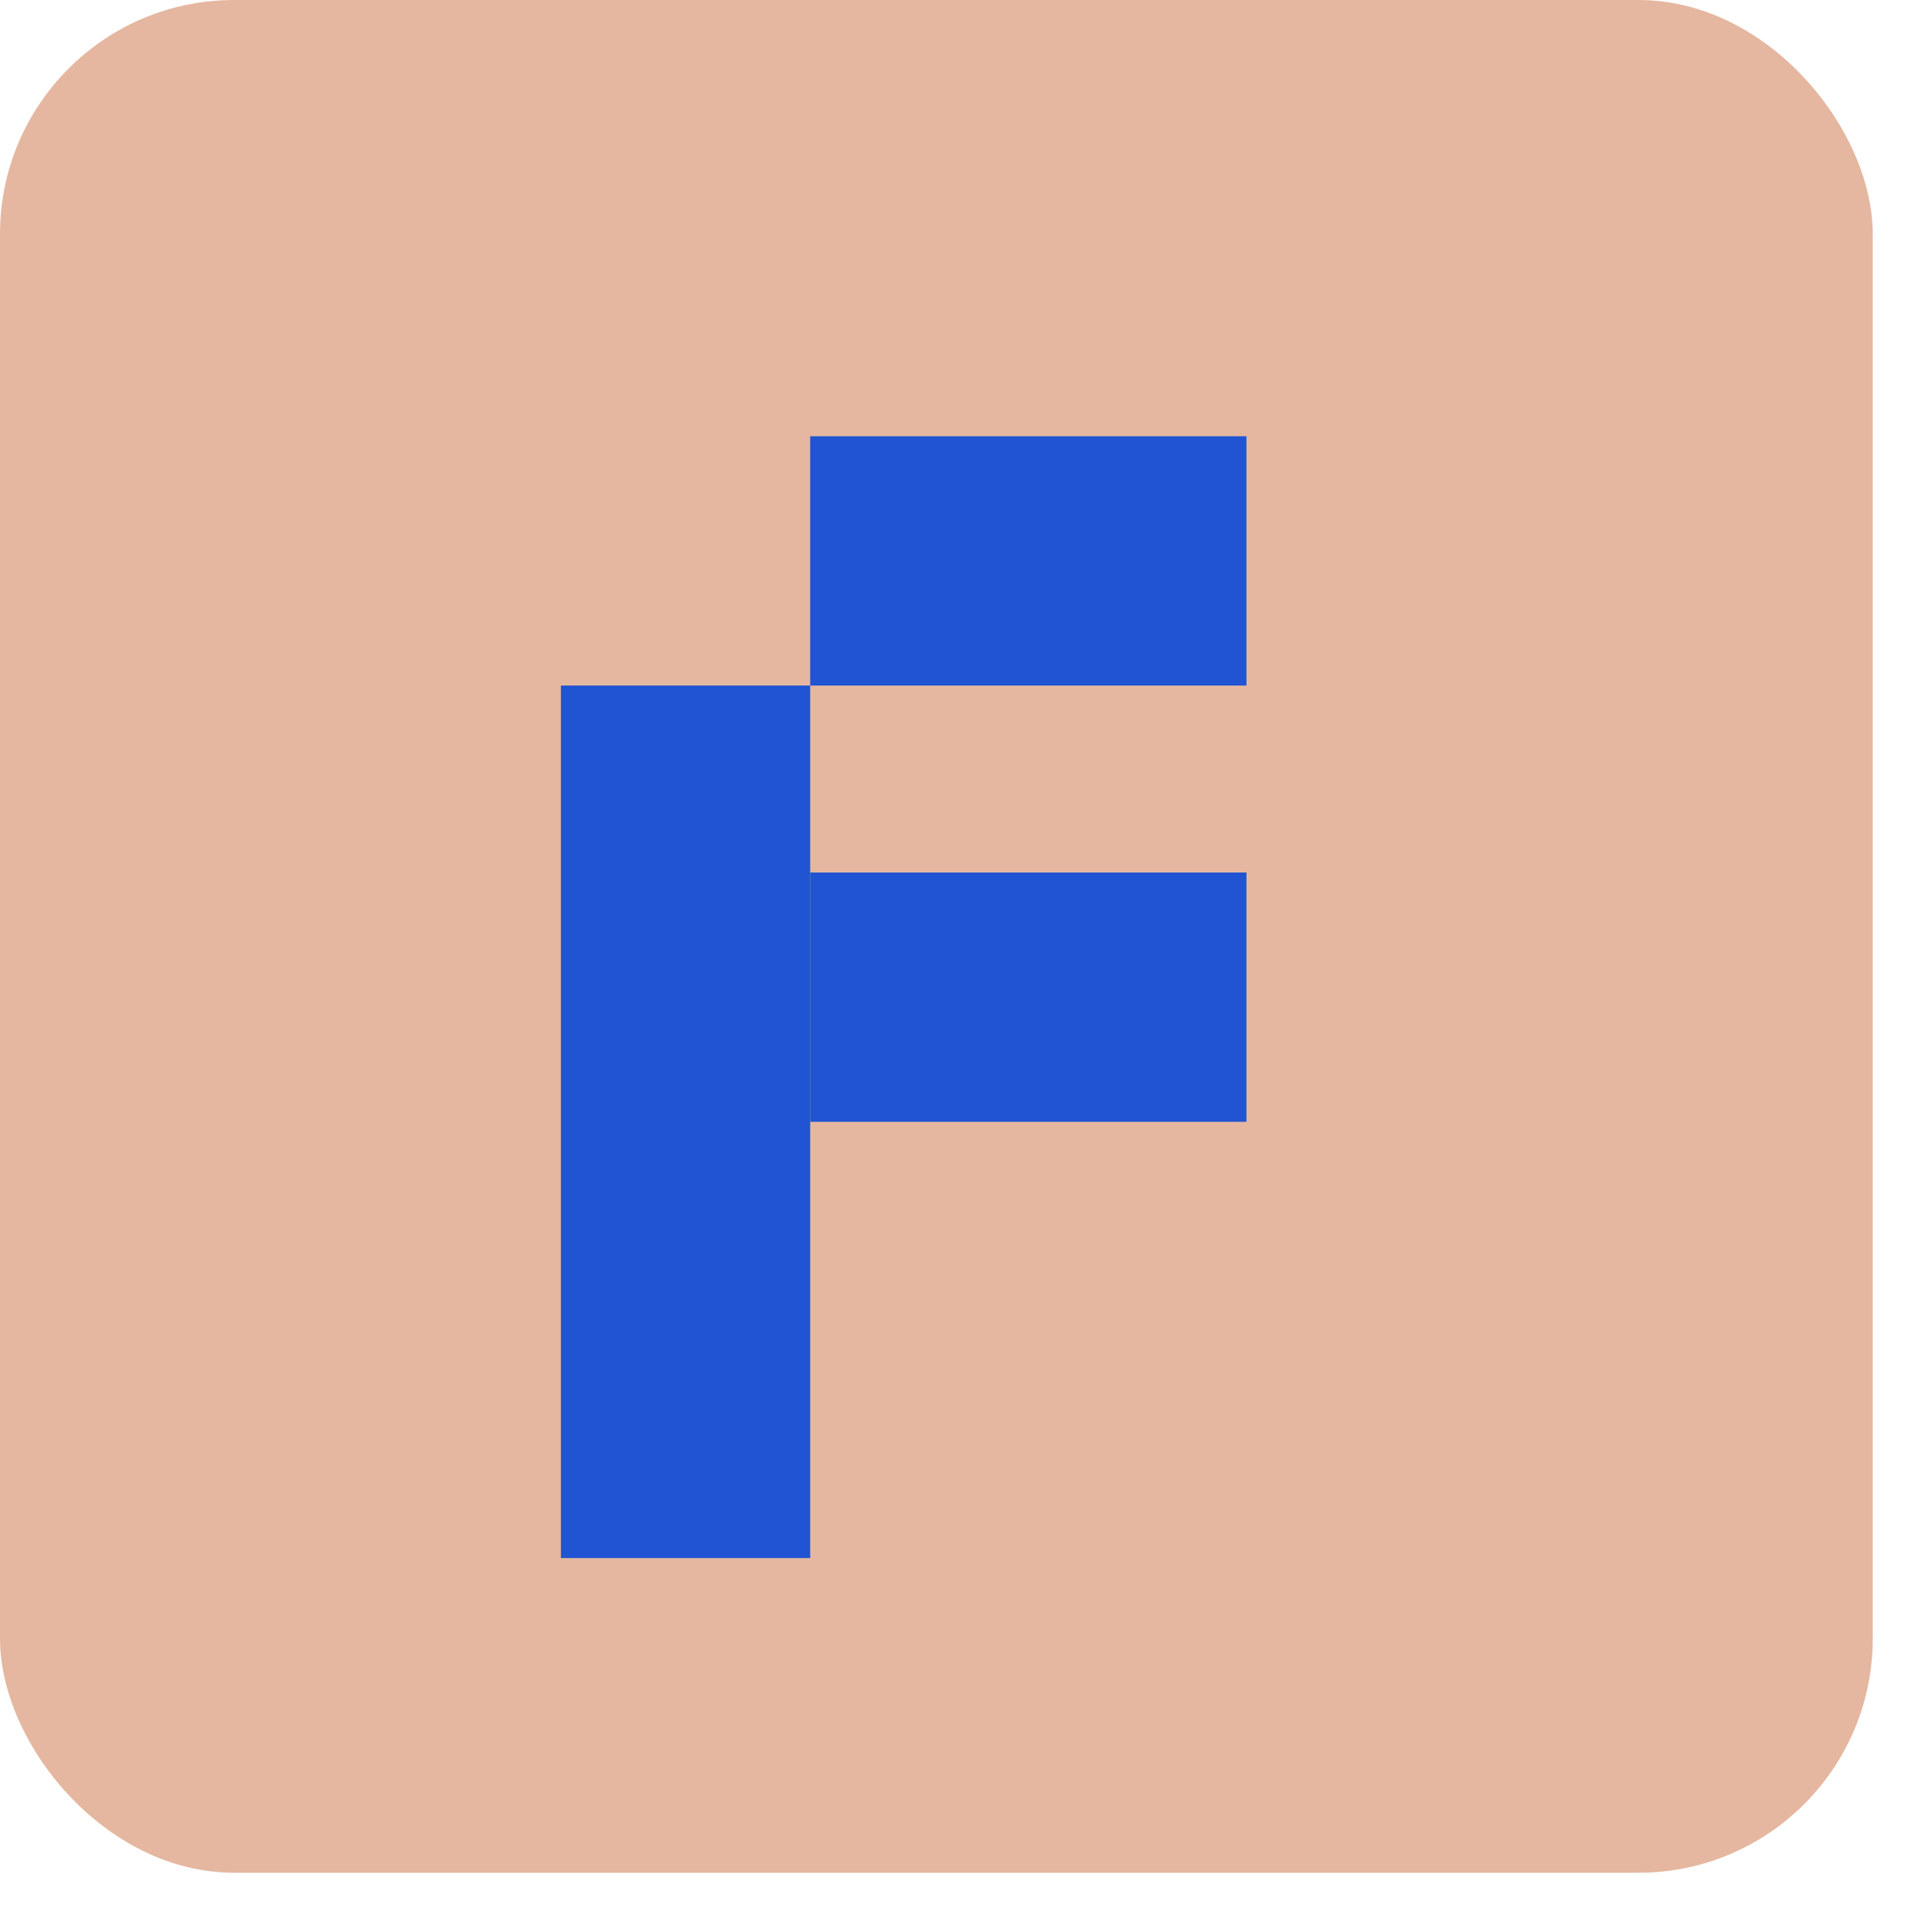
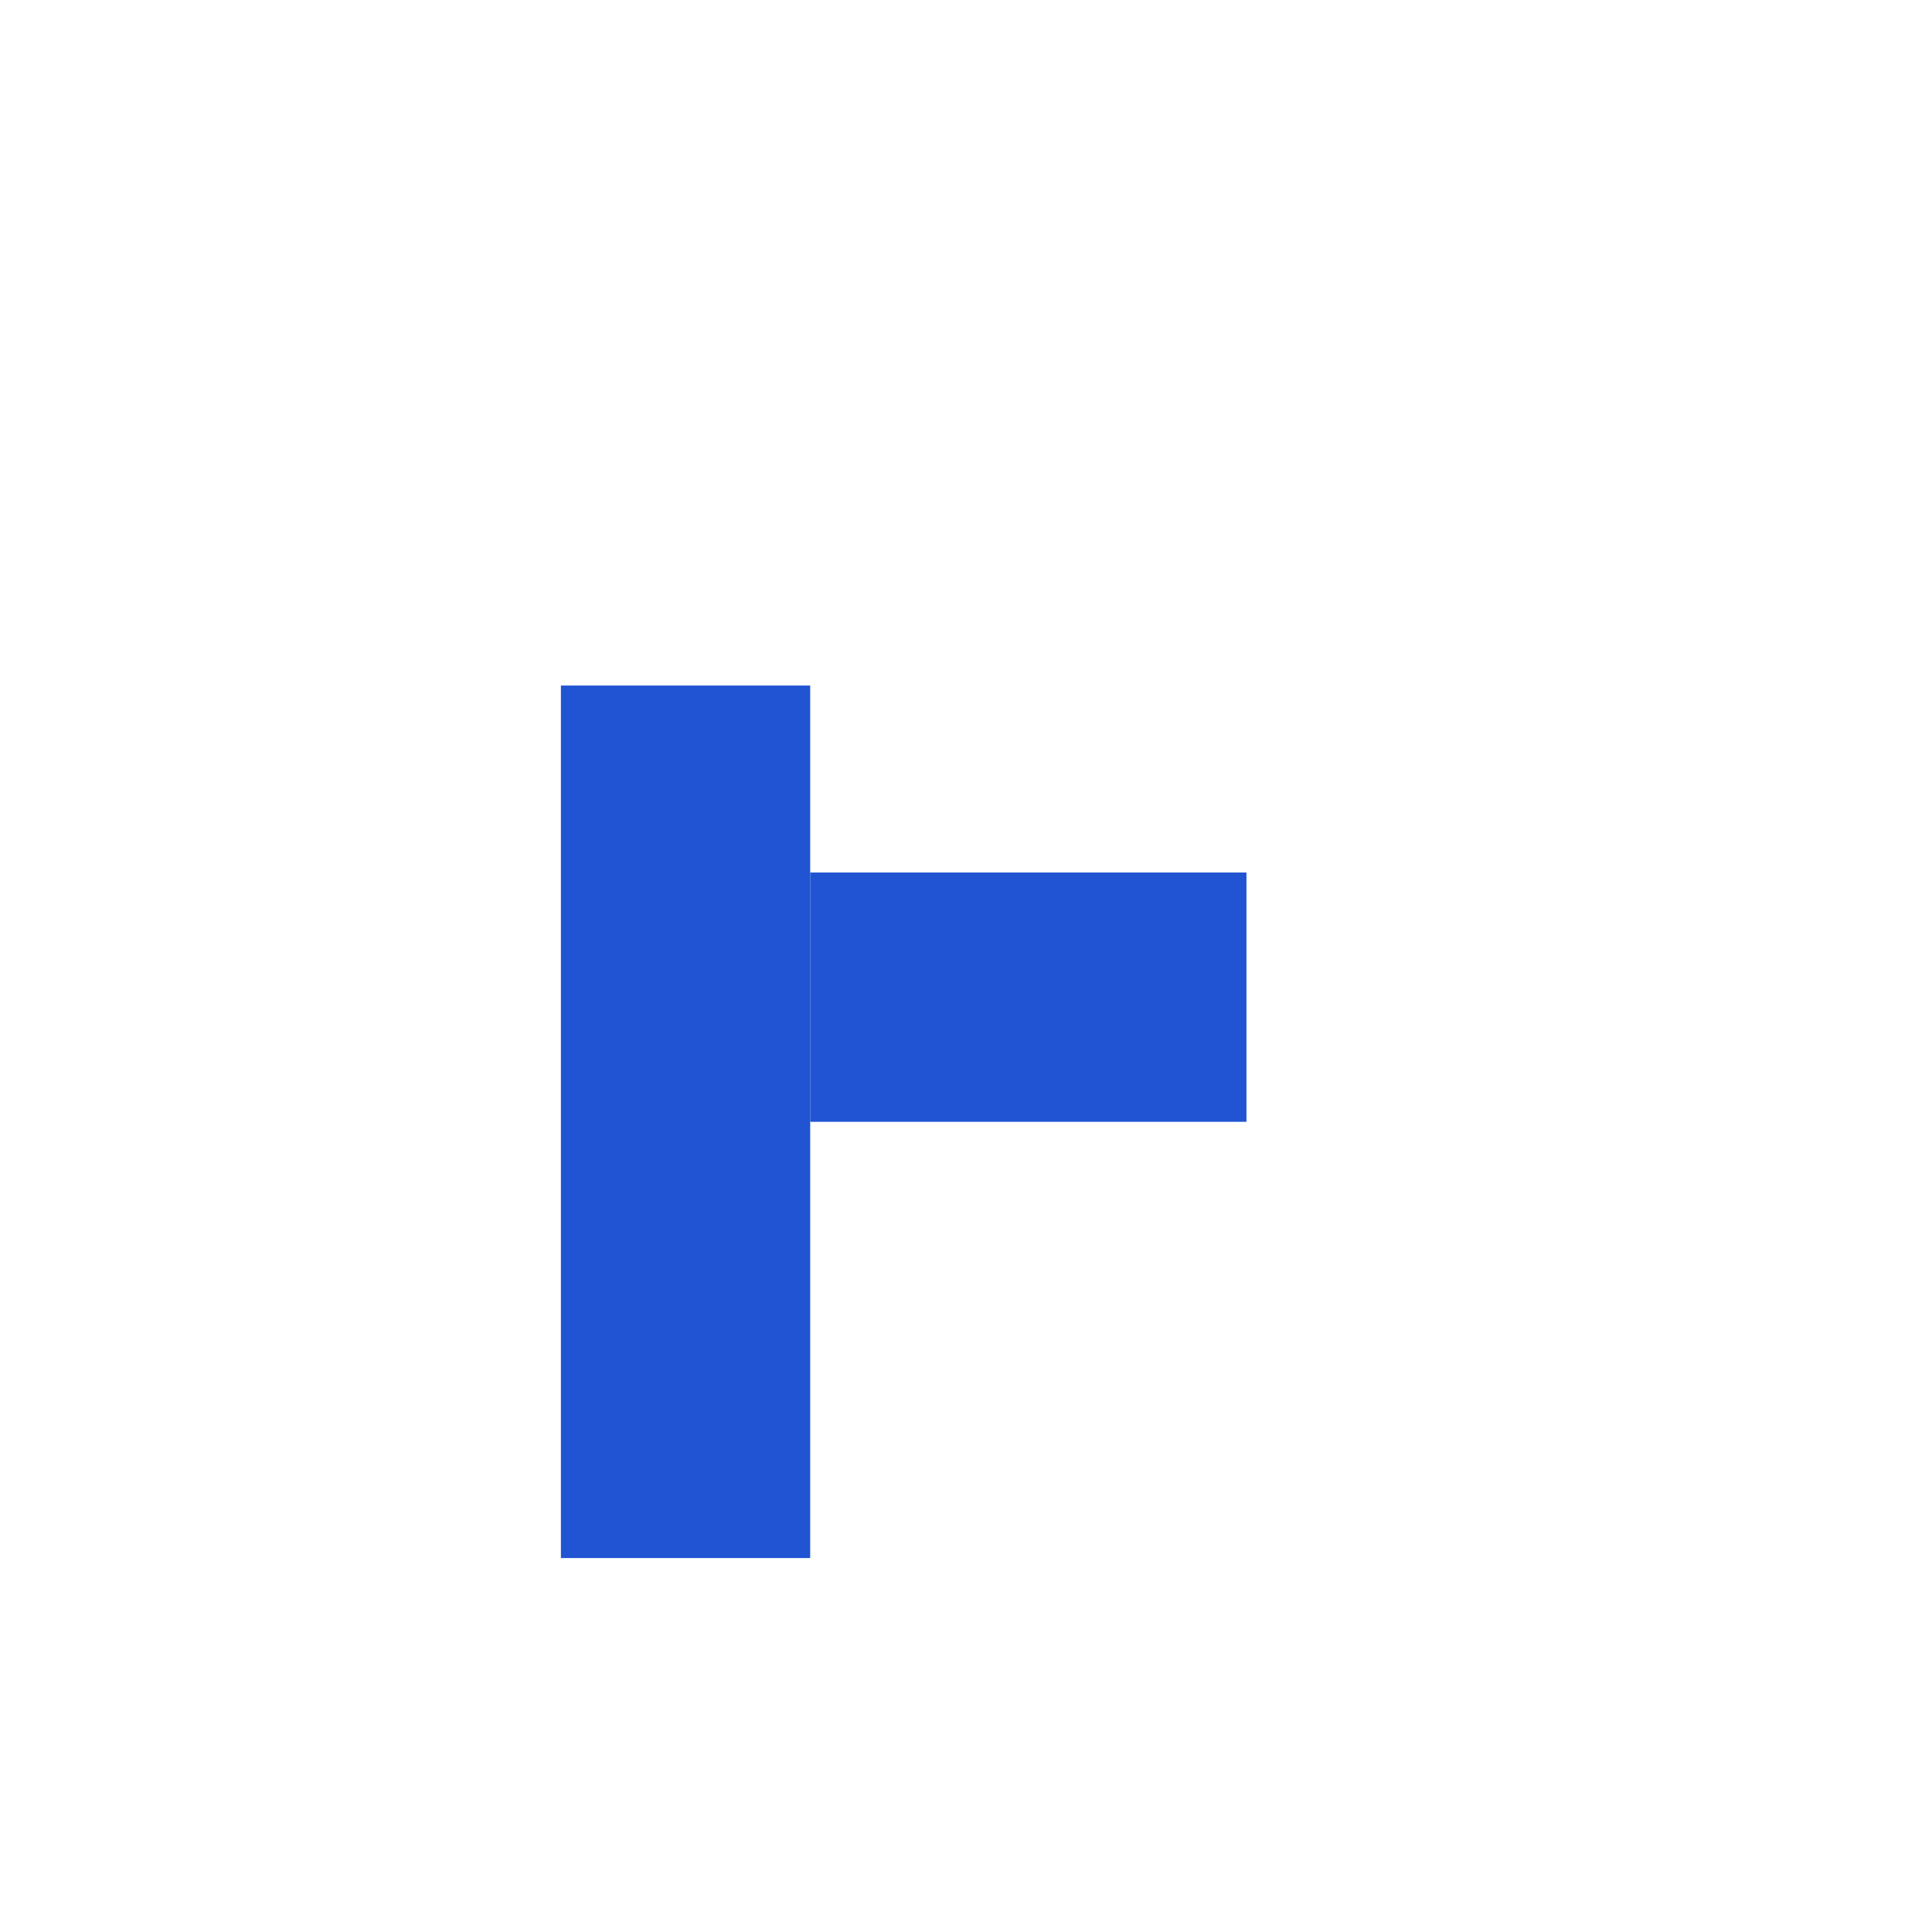
<svg xmlns="http://www.w3.org/2000/svg" width="31" height="31" viewBox="0 0 31 31" fill="none">
-   <rect width="30.049" height="30.049" rx="3.756" fill="#E5B7A0" />
-   <rect width="7" height="4" transform="matrix(1 0 0 -1 13 11)" fill="#2054D2" />
  <rect width="7" height="4" transform="matrix(1 0 0 -1 13 18)" fill="#2054D2" />
  <rect width="4" height="14" transform="matrix(1 0 0 -1 9 25)" fill="#2054D2" />
</svg>